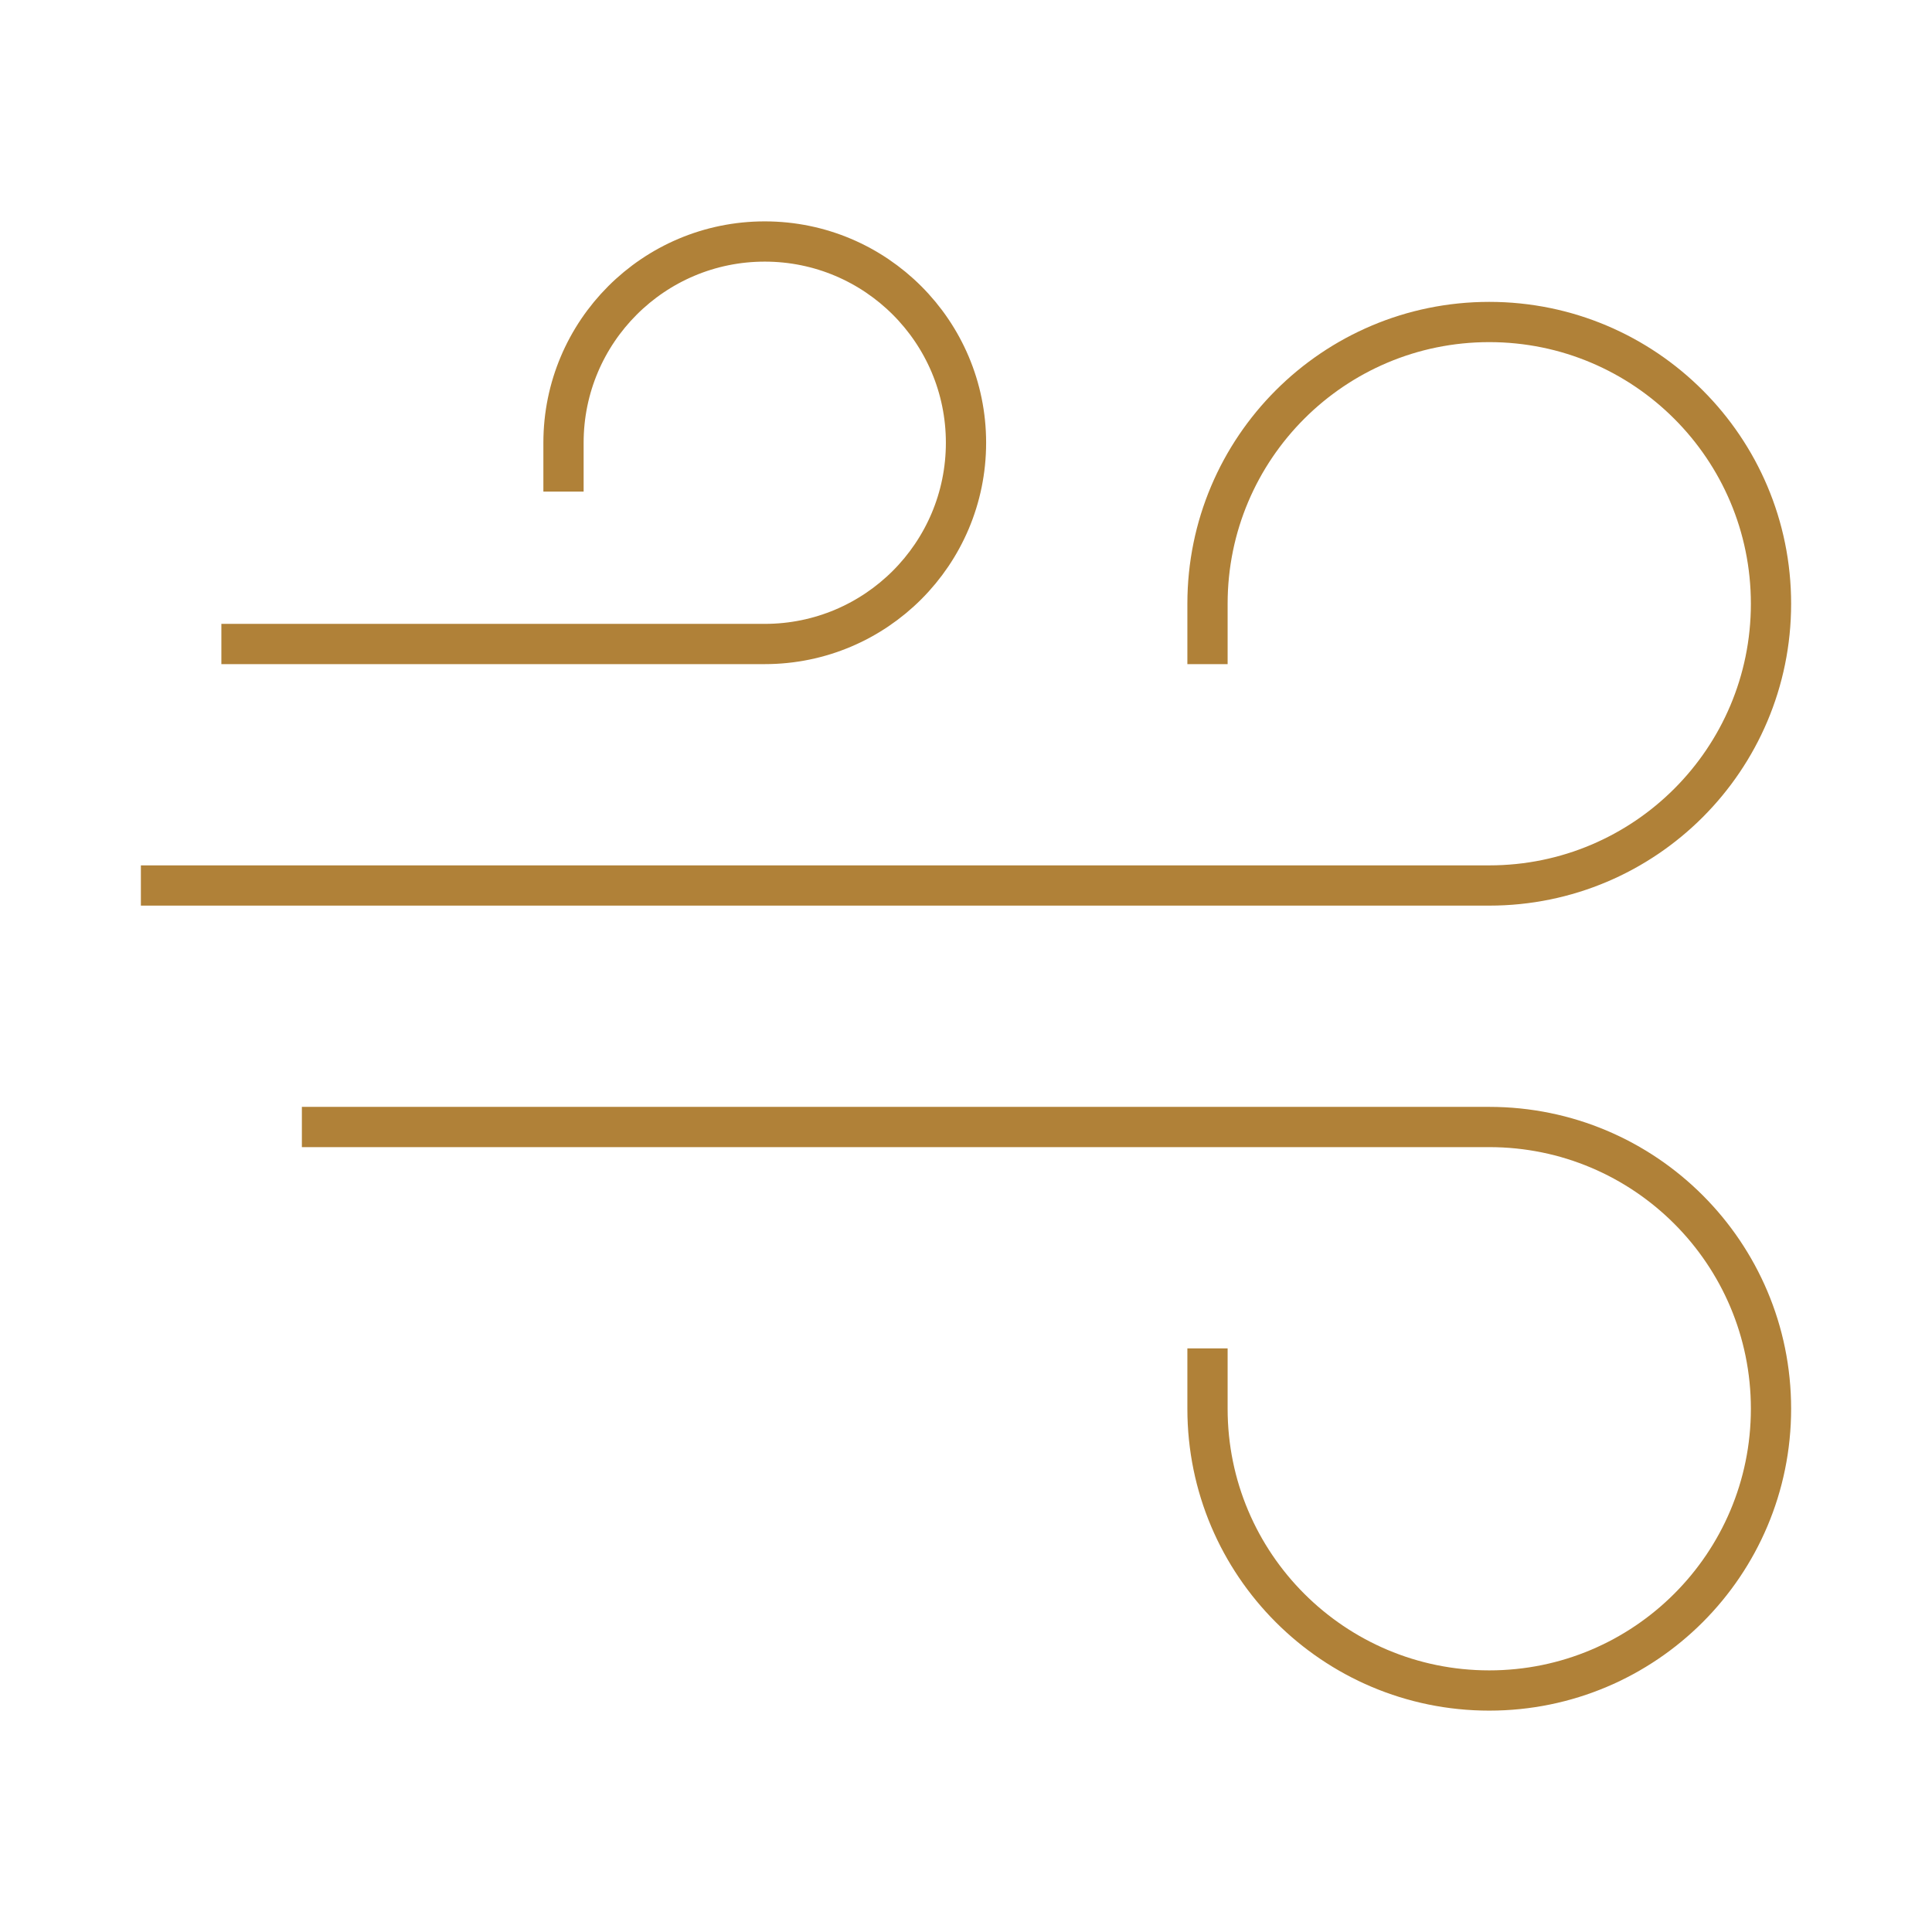
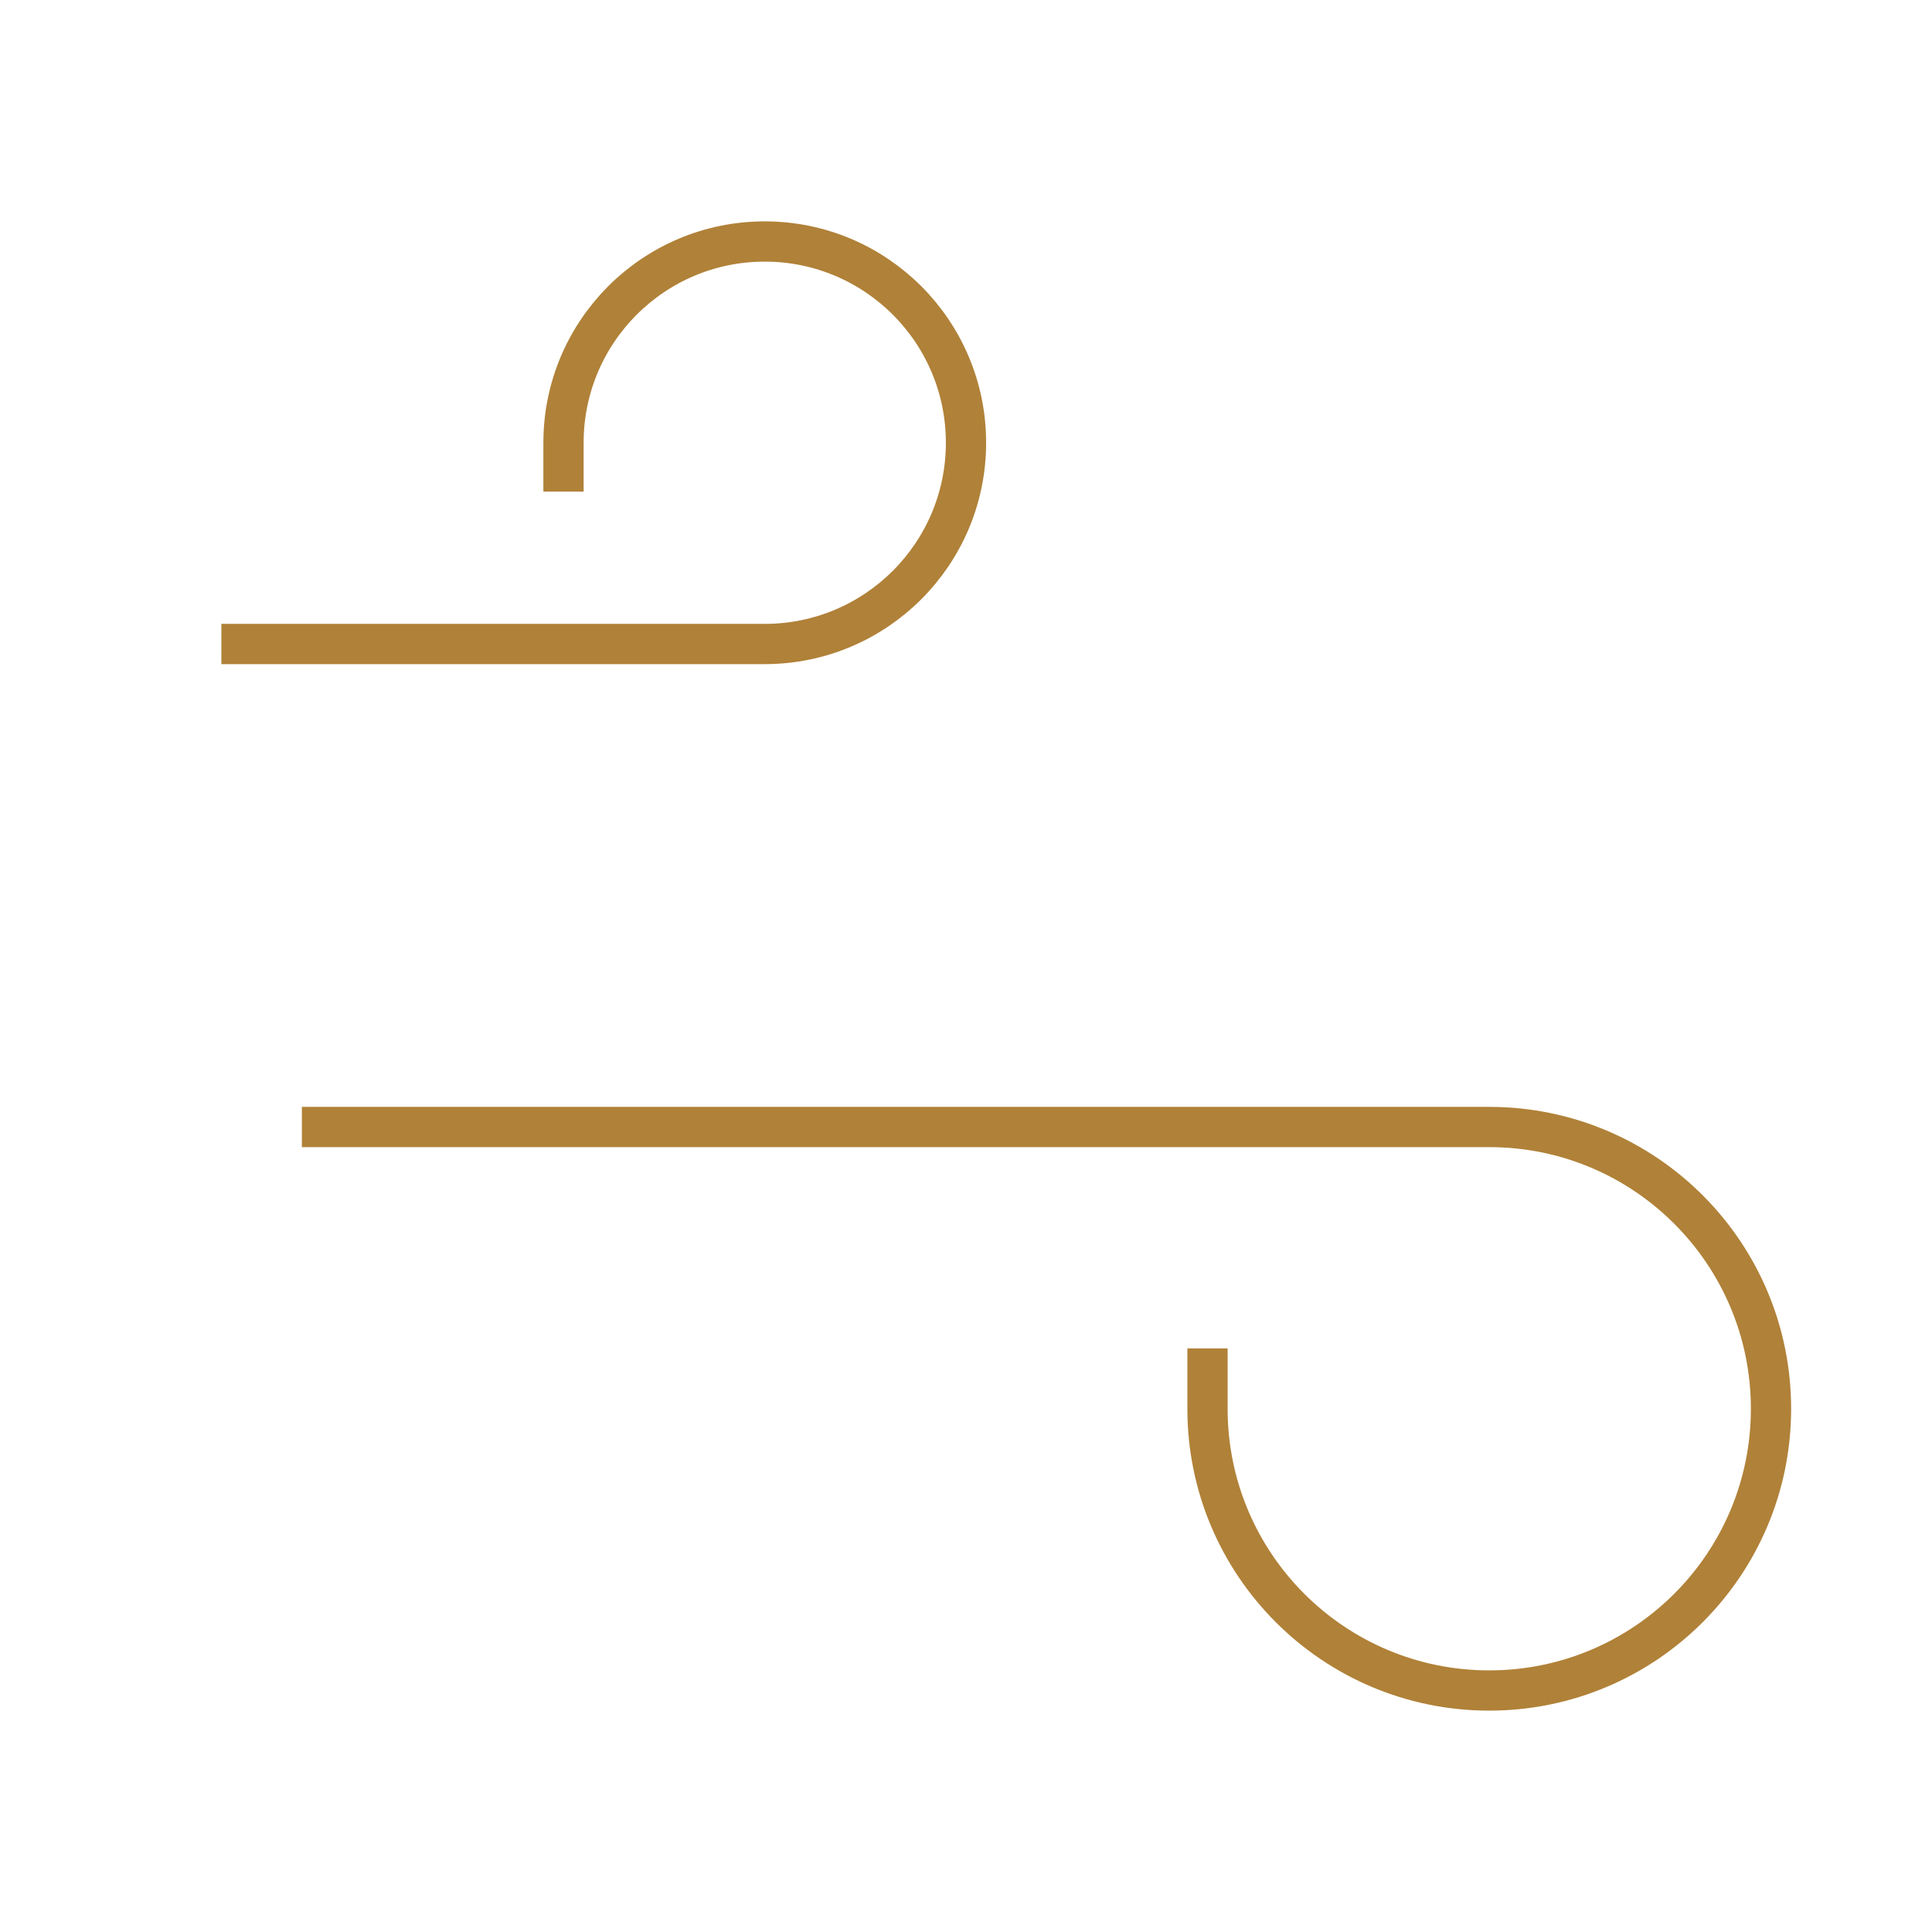
<svg xmlns="http://www.w3.org/2000/svg" width="48" height="48" viewBox="0 0 48 48" fill="none">
  <path d="M6 16H19C21.761 16 24 13.761 24 11C24 8.239 21.761 6 19 6C16.239 6 14 8.239 14 11V11.714" stroke="#B08138" stroke-linecap="square" />
  <path d="M8 28H37C40.866 28 44 31.134 44 35C44 38.866 40.866 42 37 42C33.134 42 30 38.866 30 35V34" stroke="#B08138" stroke-linecap="square" />
-   <path d="M4 22H37C40.866 22 44 18.866 44 15C44 11.134 40.866 8 37 8C33.134 8 30 11.134 30 15V16" stroke="#B08138" stroke-linecap="square" />
</svg>